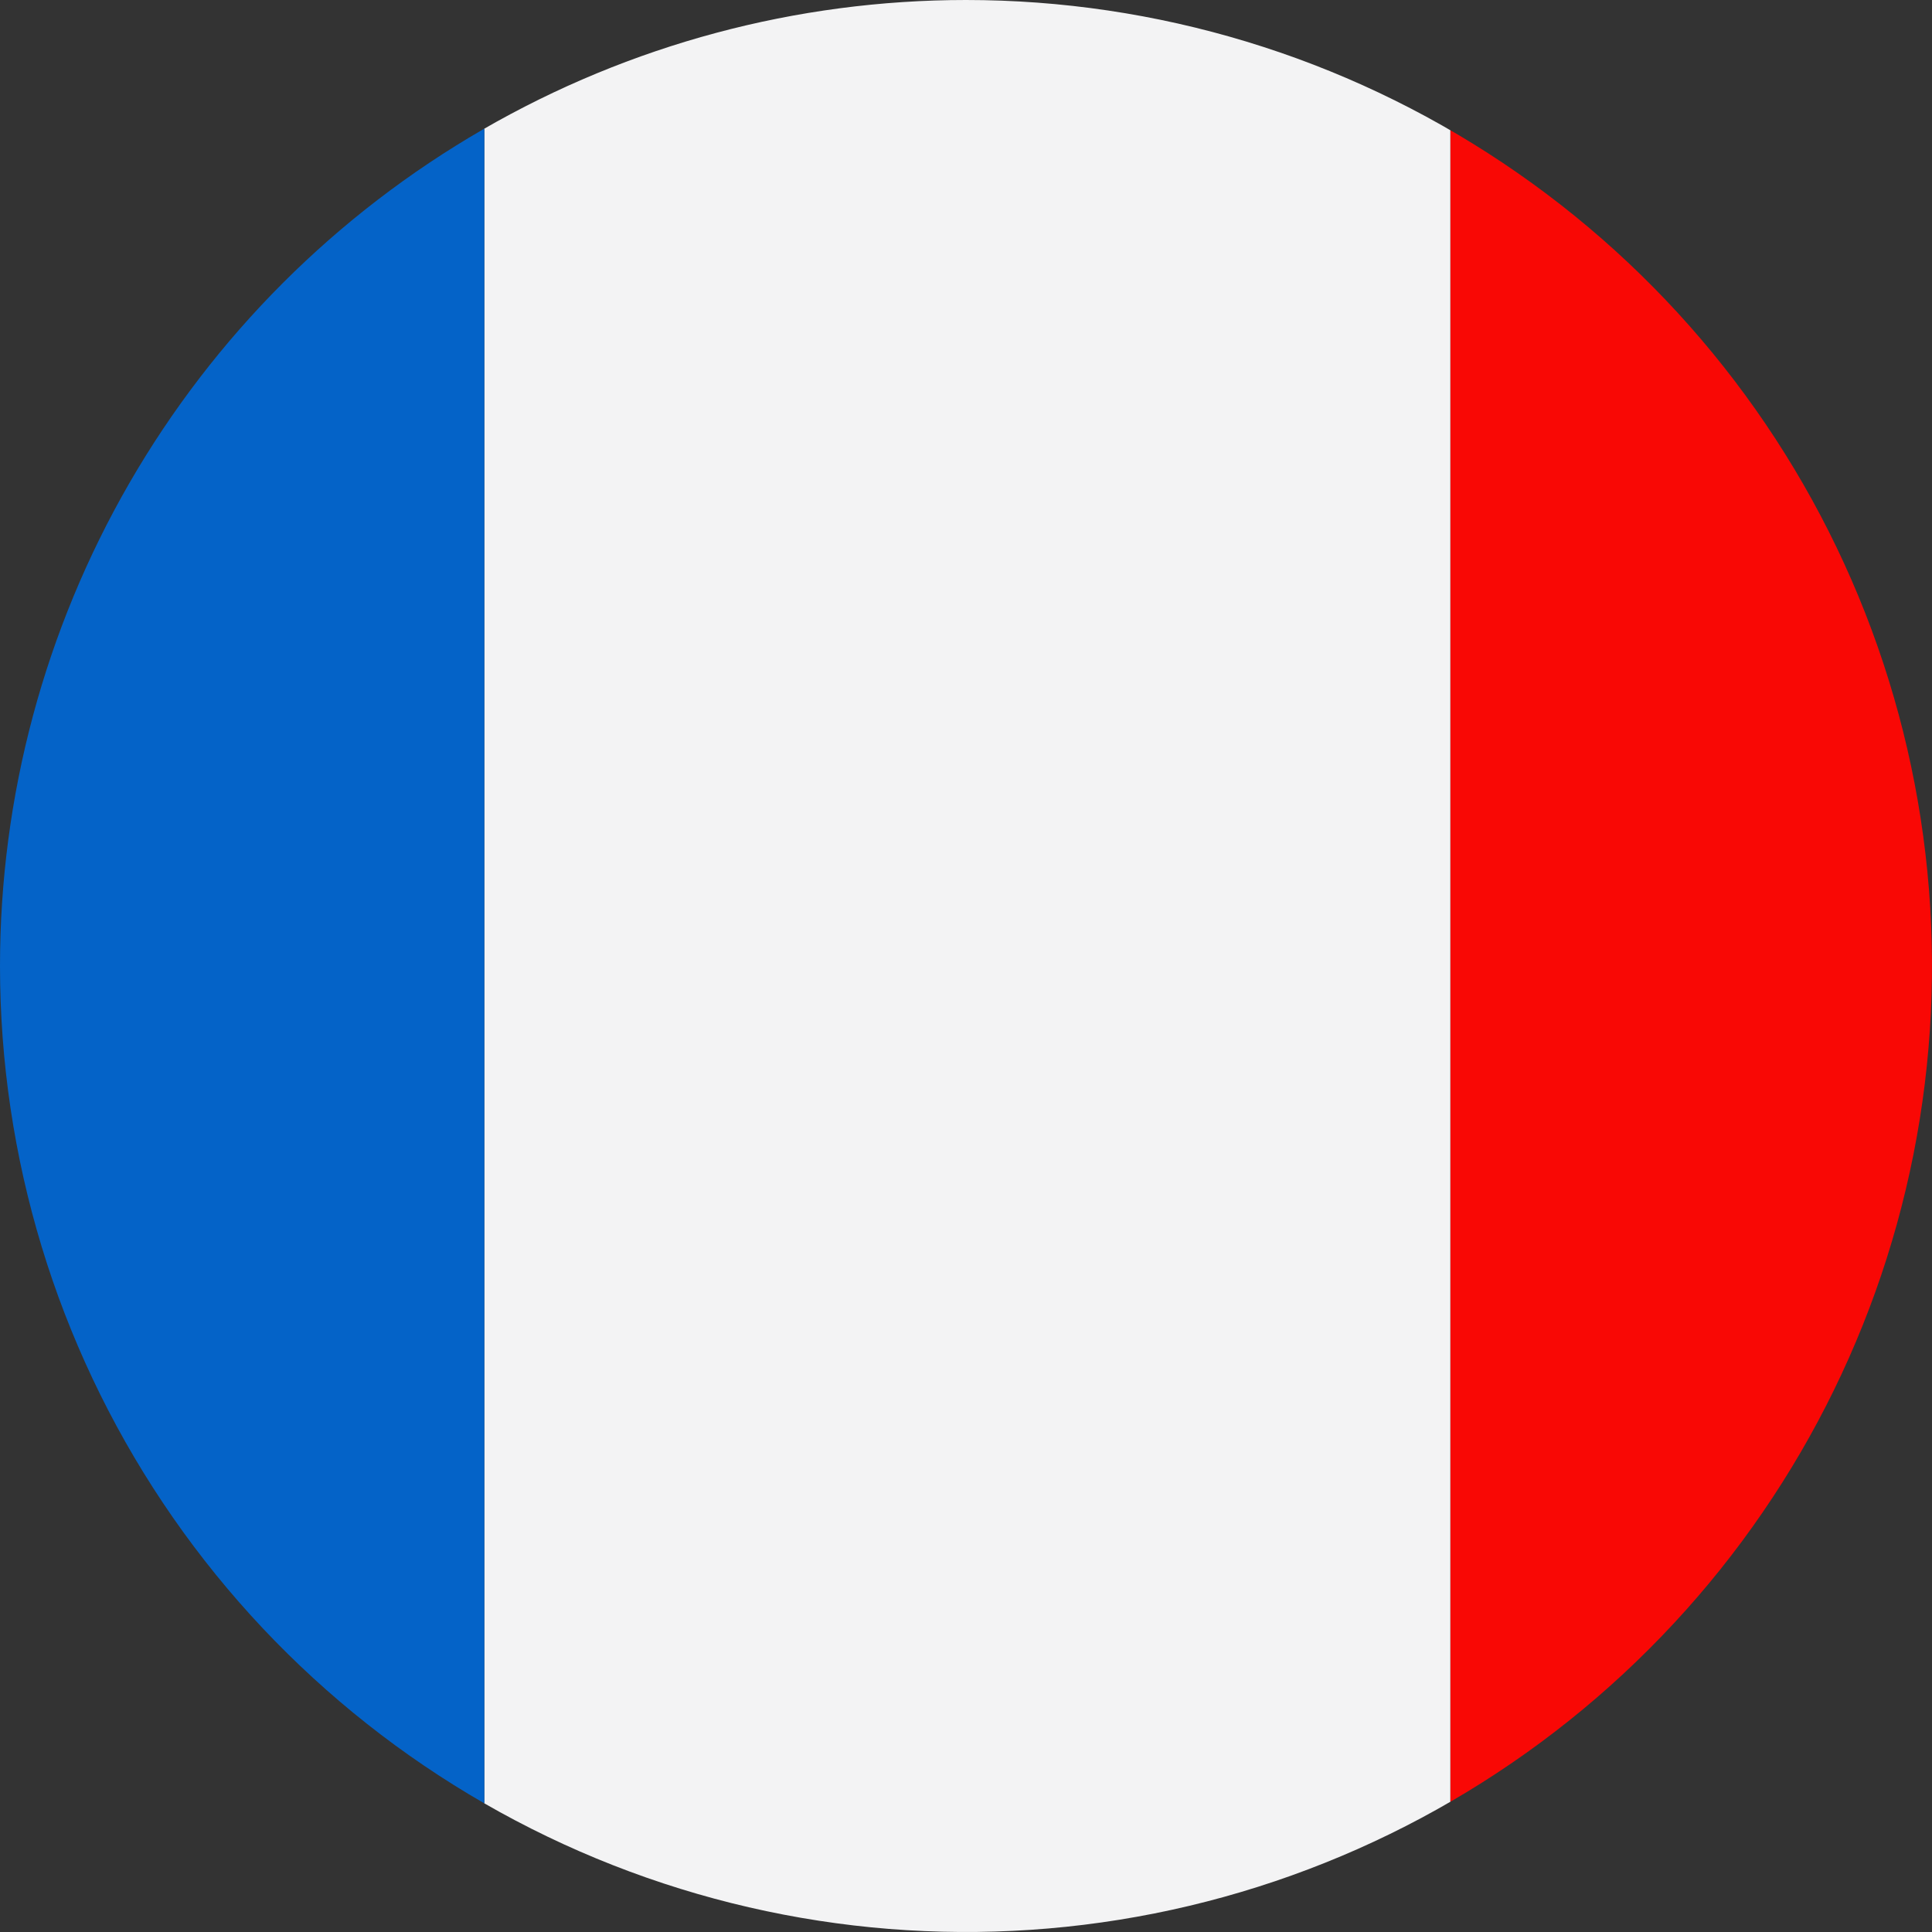
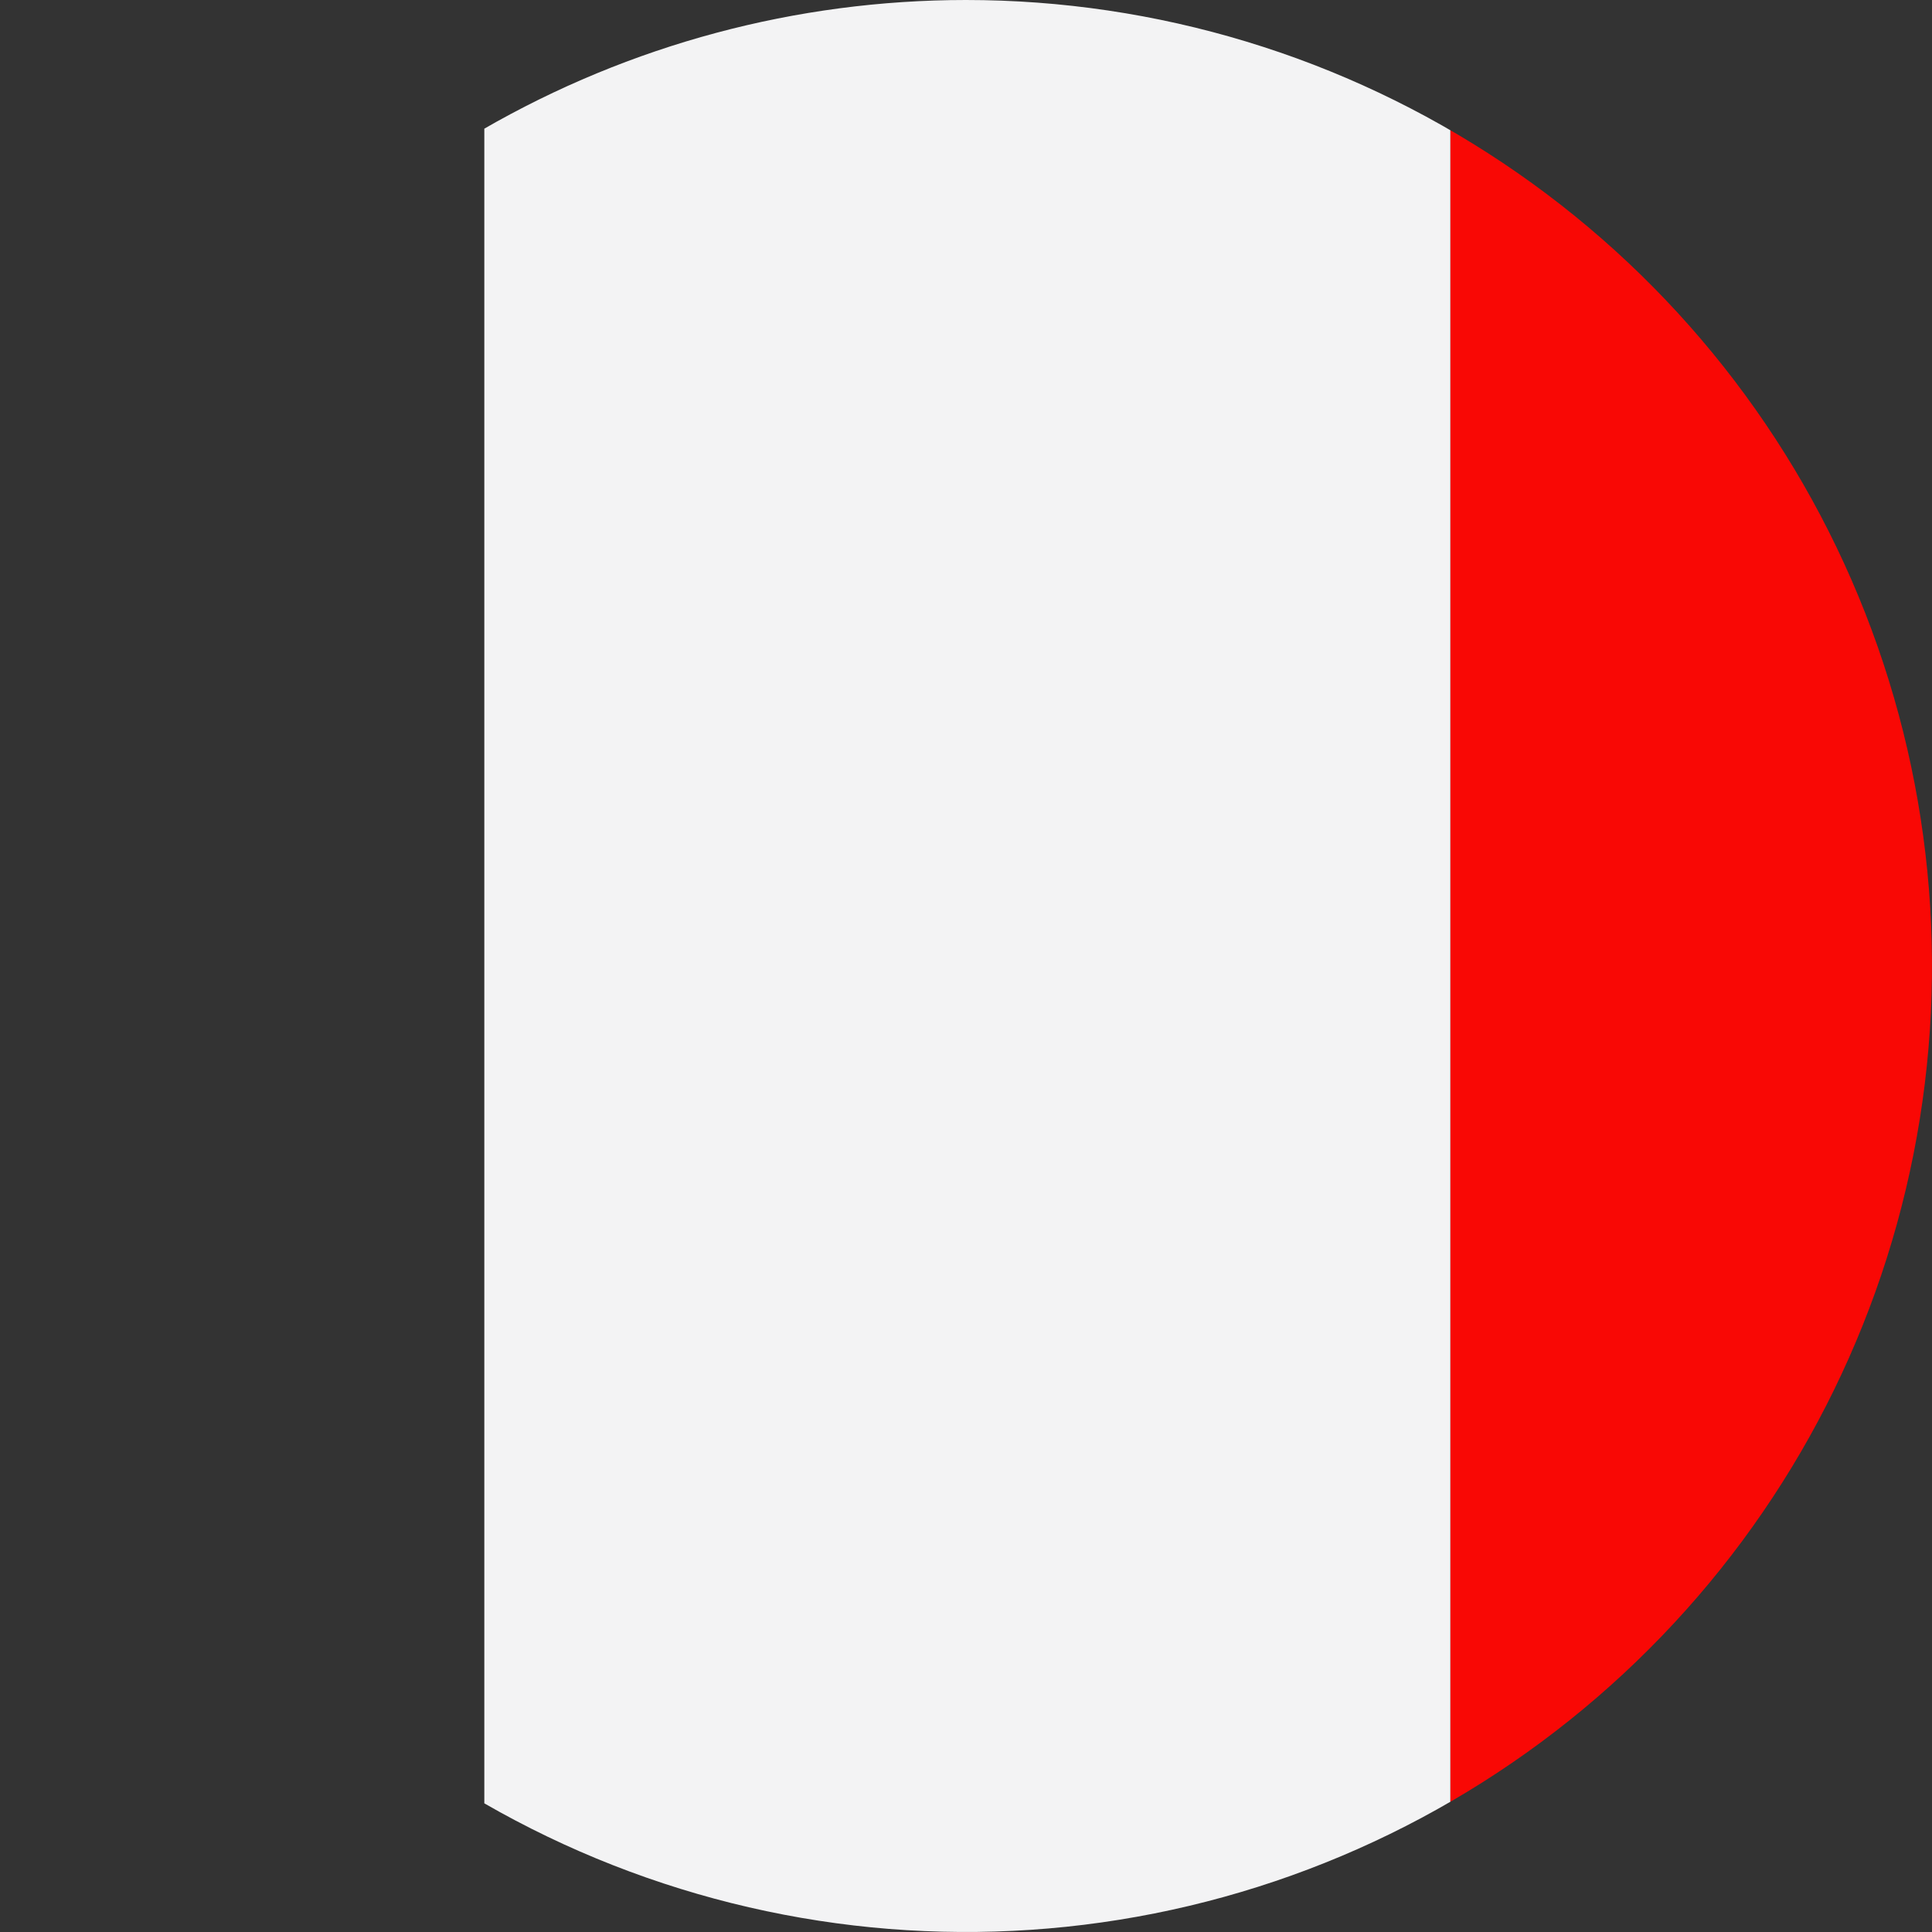
<svg xmlns="http://www.w3.org/2000/svg" id="Ebene_1" data-name="Ebene 1" viewBox="0 0 73 73">
  <rect x="0" y="0" width="73" height="73" fill="#333333" stroke="none" />
  <defs>
    <style>.cls-1{fill:none;}.cls-2{clip-path:url(#clip-path);}.cls-3{fill:#f90805;}.cls-4{fill:#f3f3f4;}.cls-5{fill:#0463c8;}</style>
    <clipPath id="clip-path">
      <path class="cls-1" d="M36.5,0A36.5,36.5,0,1,1,0,36.5H0A36.5,36.5,0,0,1,36.5,0Z" />
    </clipPath>
  </defs>
  <title>frankreich</title>
  <g id="Ebene_2" data-name="Ebene 2">
    <g id="Page_1" data-name="Page 1">
      <g id="Layer_1" data-name="Layer 1">
        <g class="cls-2">
          <polygon class="cls-3" points="91.3 0 91.3 73 54.8 73 54.8 0 91.3 0 91.3 0" />
          <polygon class="cls-4" points="18.3 0 18.3 73 54.8 73 54.8 0 18.3 0 18.3 0" />
-           <polygon class="cls-5" points="18.3 0 18.3 73 -18.2 73 -18.2 0 18.3 0 18.3 0" />
        </g>
      </g>
    </g>
  </g>
</svg>